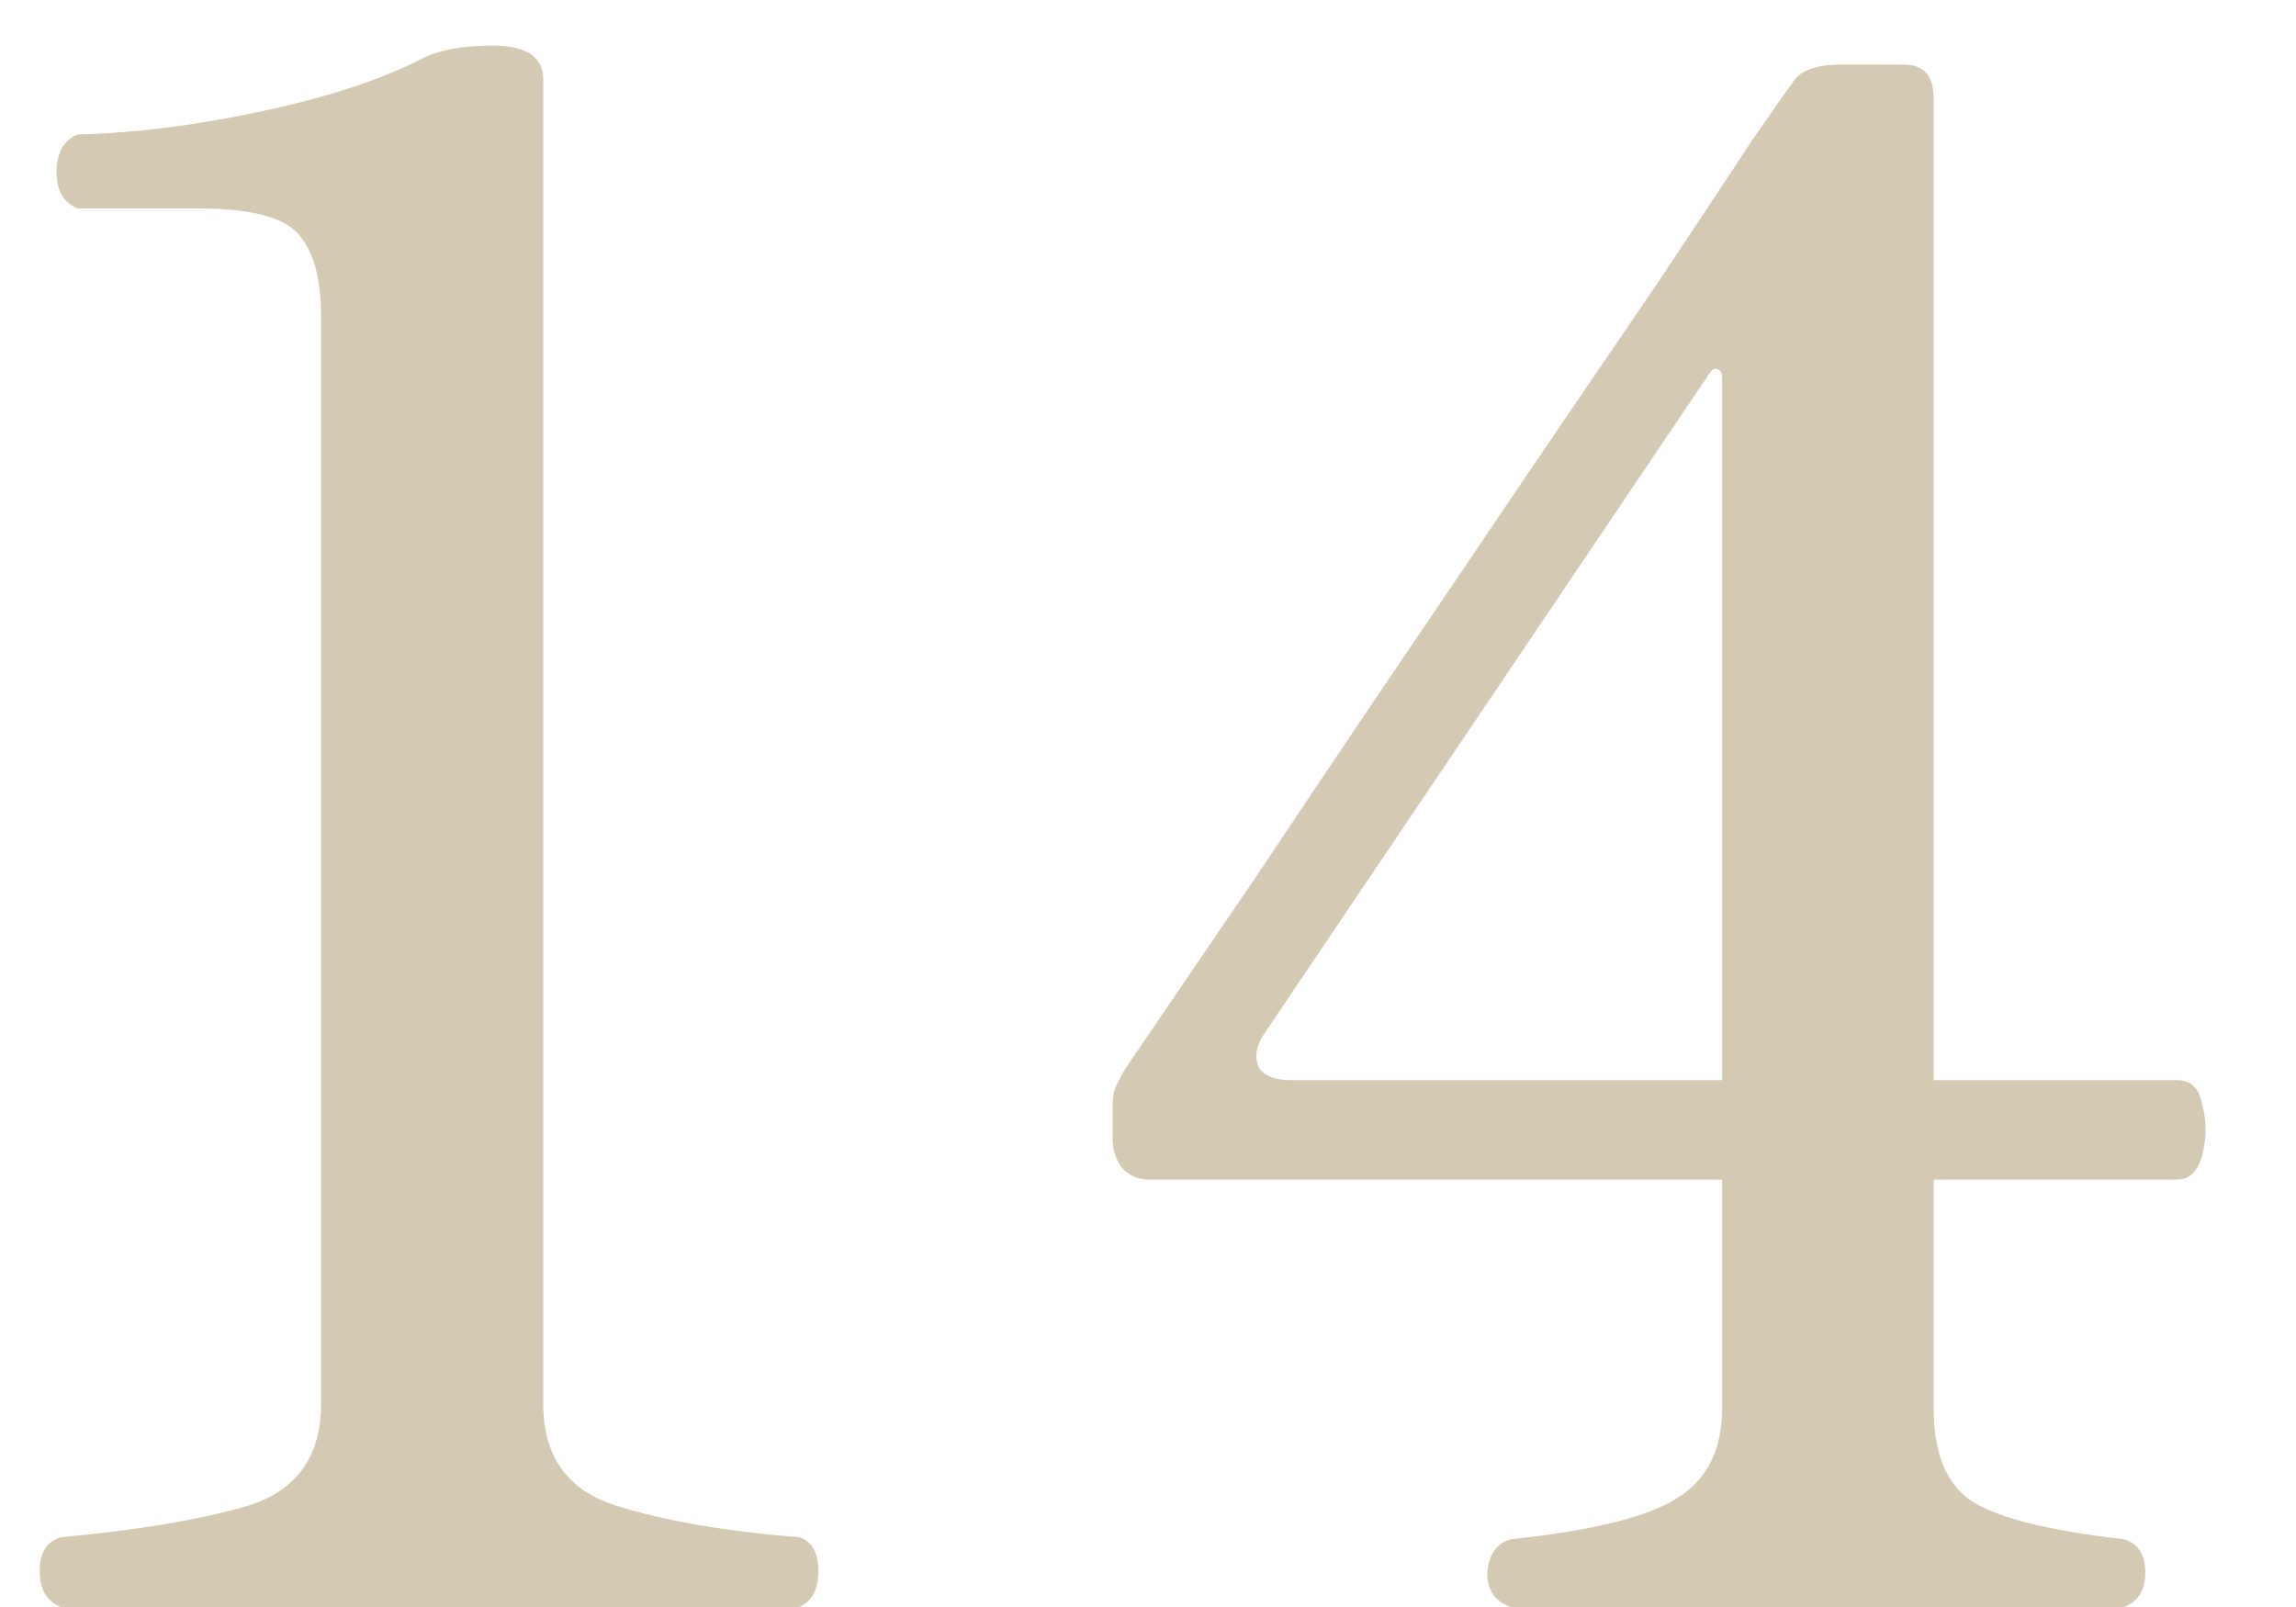
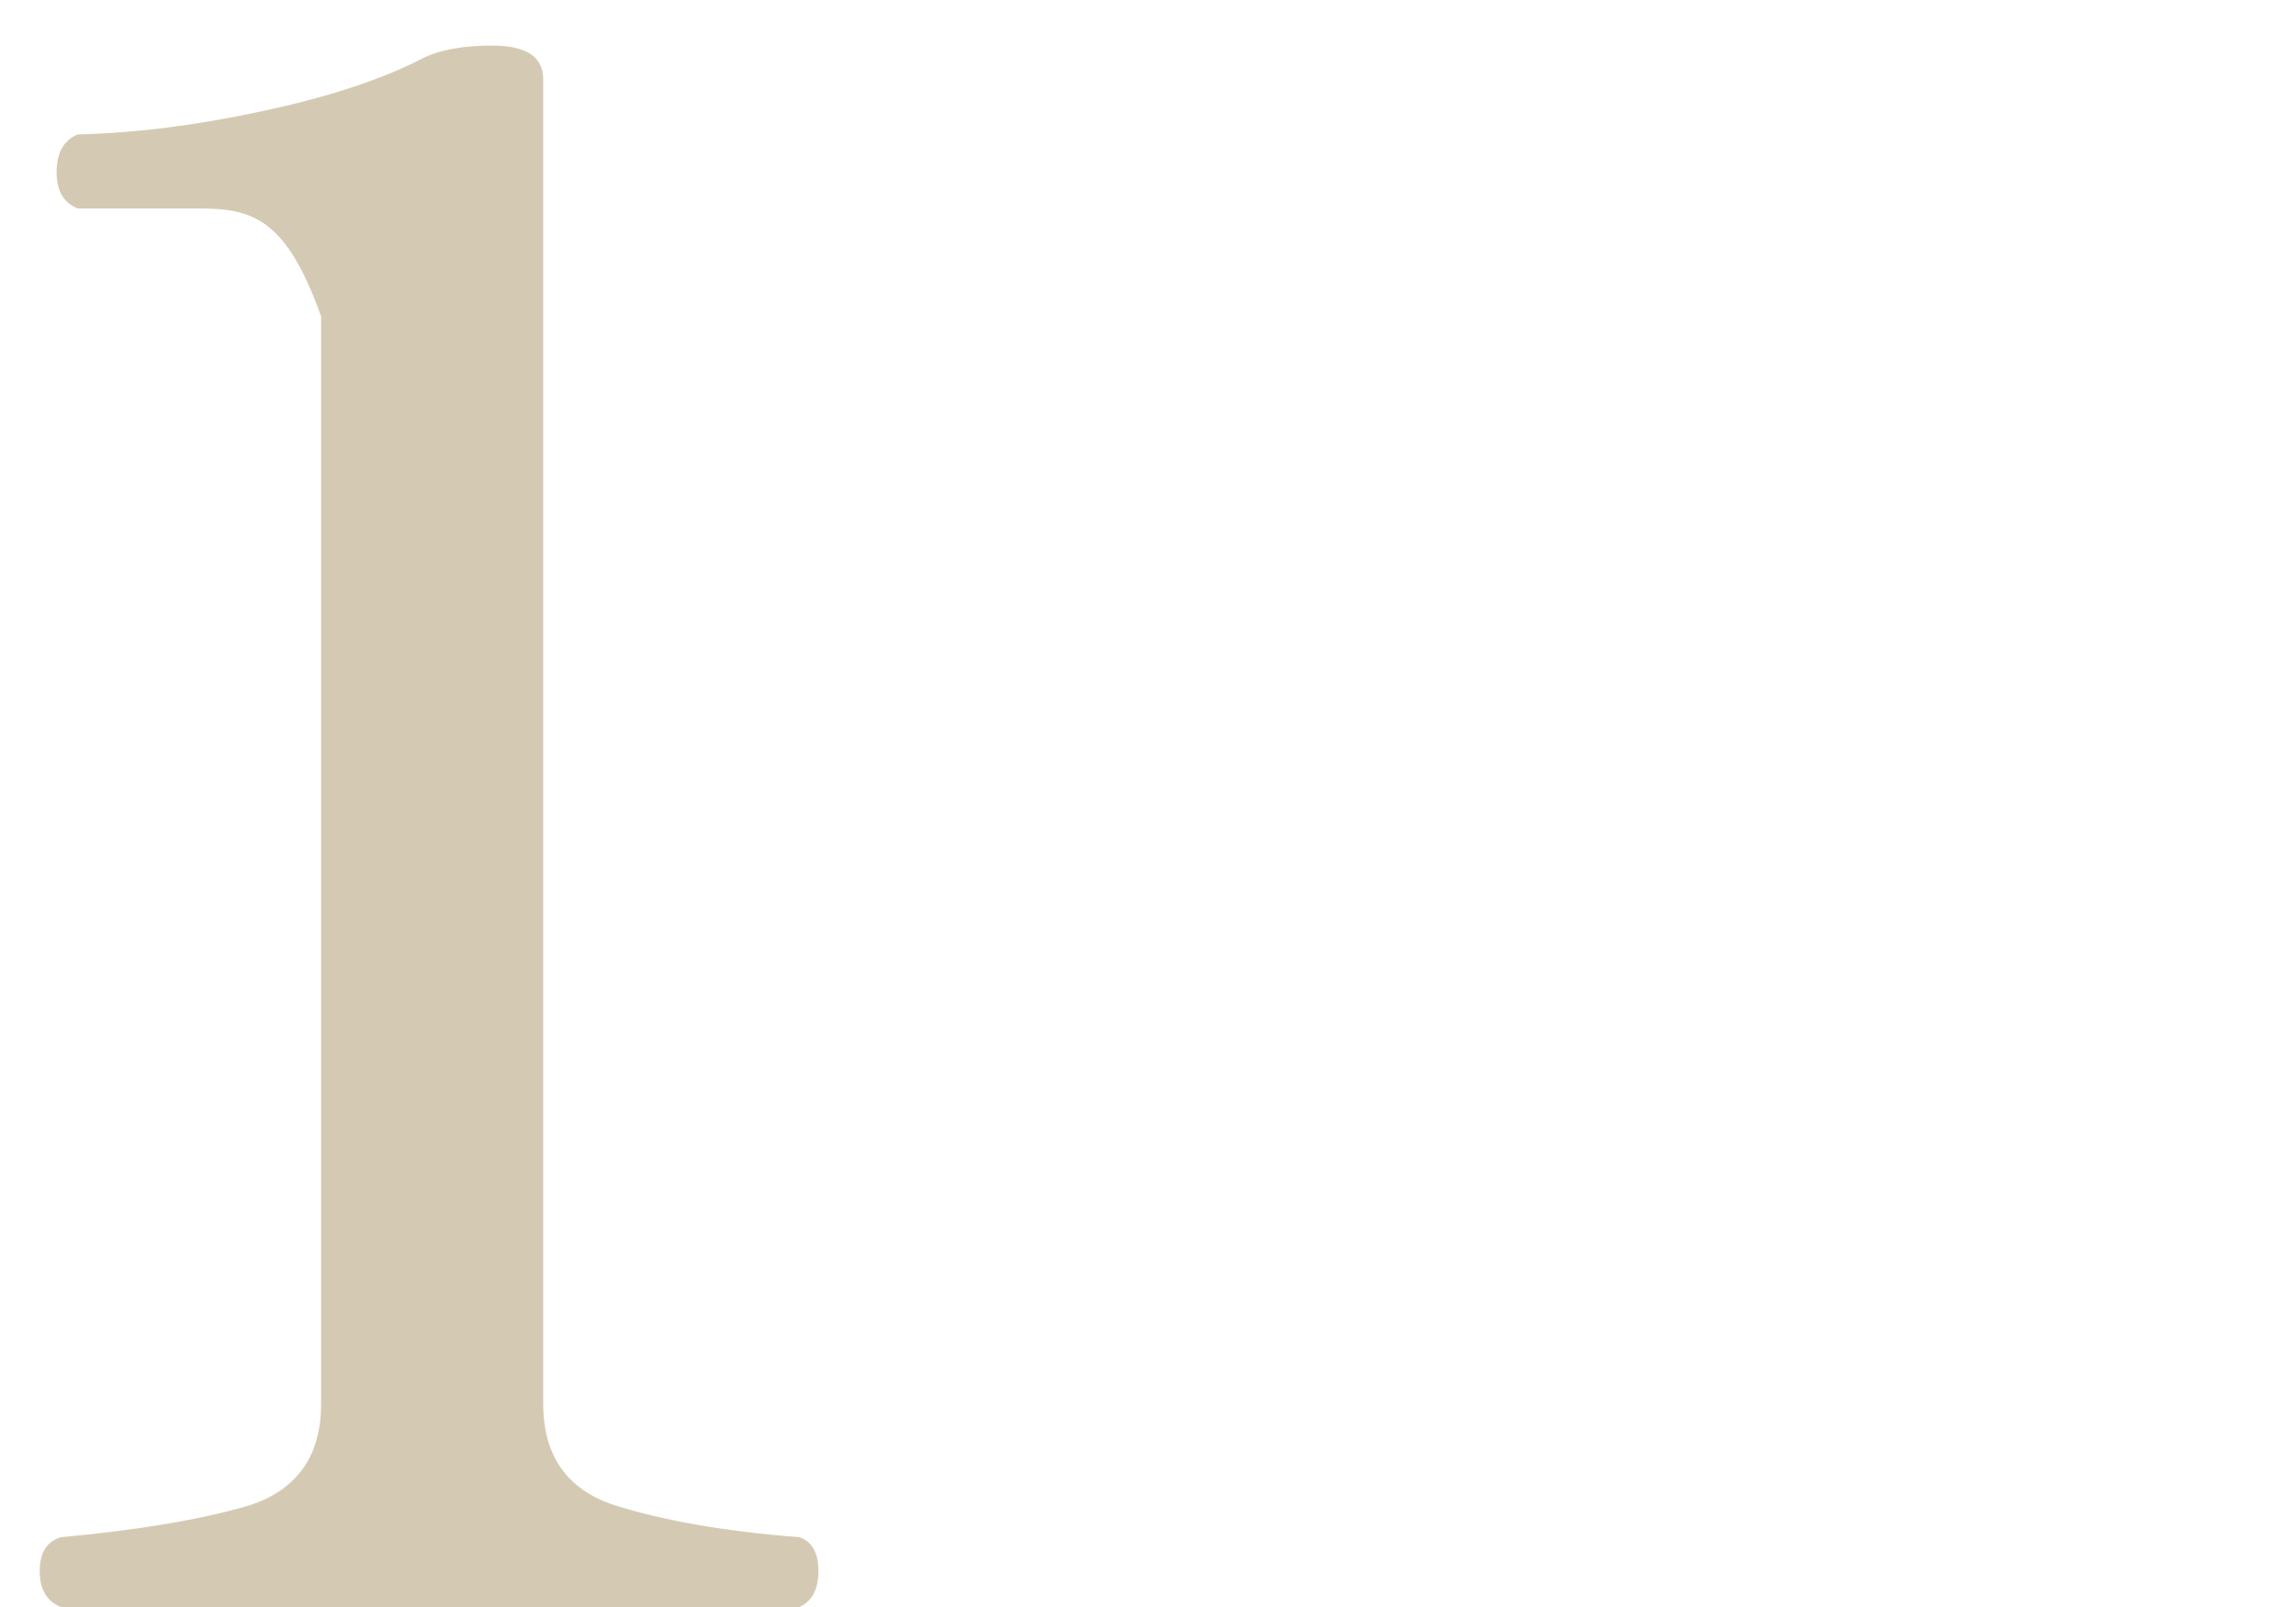
<svg xmlns="http://www.w3.org/2000/svg" width="20" height="14" viewBox="0 0 20 14" fill="none">
-   <path d="M13.158 14C13.022 13.951 12.955 13.852 12.955 13.705C12.967 13.545 13.035 13.447 13.158 13.41C13.858 13.336 14.337 13.22 14.595 13.06C14.866 12.9 15.001 12.636 15.001 12.267V10.277H10.024C9.914 10.277 9.828 10.24 9.766 10.166C9.717 10.092 9.692 10.012 9.692 9.926V9.631C9.692 9.57 9.699 9.521 9.711 9.484C9.735 9.435 9.76 9.386 9.785 9.337C9.785 9.337 9.889 9.183 10.098 8.876C10.307 8.569 10.583 8.163 10.927 7.659C11.271 7.143 11.646 6.584 12.052 5.982C12.47 5.368 12.881 4.759 13.287 4.157C13.704 3.543 14.085 2.984 14.429 2.48C14.773 1.964 15.05 1.546 15.259 1.227C15.48 0.907 15.597 0.741 15.609 0.729C15.671 0.618 15.812 0.563 16.033 0.563H16.586C16.758 0.563 16.844 0.661 16.844 0.858V9.41H18.964C19.087 9.41 19.16 9.484 19.185 9.631C19.222 9.767 19.222 9.908 19.185 10.055C19.148 10.203 19.074 10.277 18.964 10.277H16.844V12.267C16.844 12.661 16.954 12.931 17.176 13.078C17.409 13.226 17.852 13.336 18.503 13.41C18.626 13.447 18.687 13.545 18.687 13.705C18.687 13.852 18.626 13.951 18.503 14H13.158ZM11.241 9.41H15.001V3.291C15.001 3.254 14.989 3.229 14.964 3.217C14.939 3.205 14.915 3.217 14.89 3.254L11.001 9.023C10.94 9.122 10.927 9.214 10.964 9.3C11.013 9.373 11.105 9.41 11.241 9.41Z" fill="#D4CAB4" />
-   <path d="M0.53 14C0.407 13.951 0.346 13.846 0.346 13.687C0.346 13.527 0.407 13.429 0.53 13.392C1.206 13.33 1.753 13.238 2.17 13.115C2.588 12.98 2.797 12.685 2.797 12.23V2.756C2.797 2.437 2.736 2.204 2.613 2.056C2.49 1.896 2.195 1.816 1.728 1.816H0.677C0.555 1.767 0.493 1.663 0.493 1.503C0.493 1.331 0.555 1.221 0.677 1.171C1.181 1.159 1.716 1.091 2.281 0.969C2.859 0.846 3.326 0.692 3.682 0.508C3.829 0.434 4.032 0.397 4.29 0.397C4.585 0.397 4.732 0.496 4.732 0.692V12.23C4.732 12.685 4.941 12.98 5.359 13.115C5.789 13.25 6.324 13.342 6.963 13.392C7.073 13.429 7.129 13.527 7.129 13.687C7.129 13.846 7.073 13.951 6.963 14H0.53Z" fill="#D4CAB4" />
+   <path d="M0.53 14C0.407 13.951 0.346 13.846 0.346 13.687C0.346 13.527 0.407 13.429 0.53 13.392C1.206 13.33 1.753 13.238 2.17 13.115C2.588 12.98 2.797 12.685 2.797 12.23V2.756C2.49 1.896 2.195 1.816 1.728 1.816H0.677C0.555 1.767 0.493 1.663 0.493 1.503C0.493 1.331 0.555 1.221 0.677 1.171C1.181 1.159 1.716 1.091 2.281 0.969C2.859 0.846 3.326 0.692 3.682 0.508C3.829 0.434 4.032 0.397 4.29 0.397C4.585 0.397 4.732 0.496 4.732 0.692V12.23C4.732 12.685 4.941 12.98 5.359 13.115C5.789 13.25 6.324 13.342 6.963 13.392C7.073 13.429 7.129 13.527 7.129 13.687C7.129 13.846 7.073 13.951 6.963 14H0.53Z" fill="#D4CAB4" />
</svg>